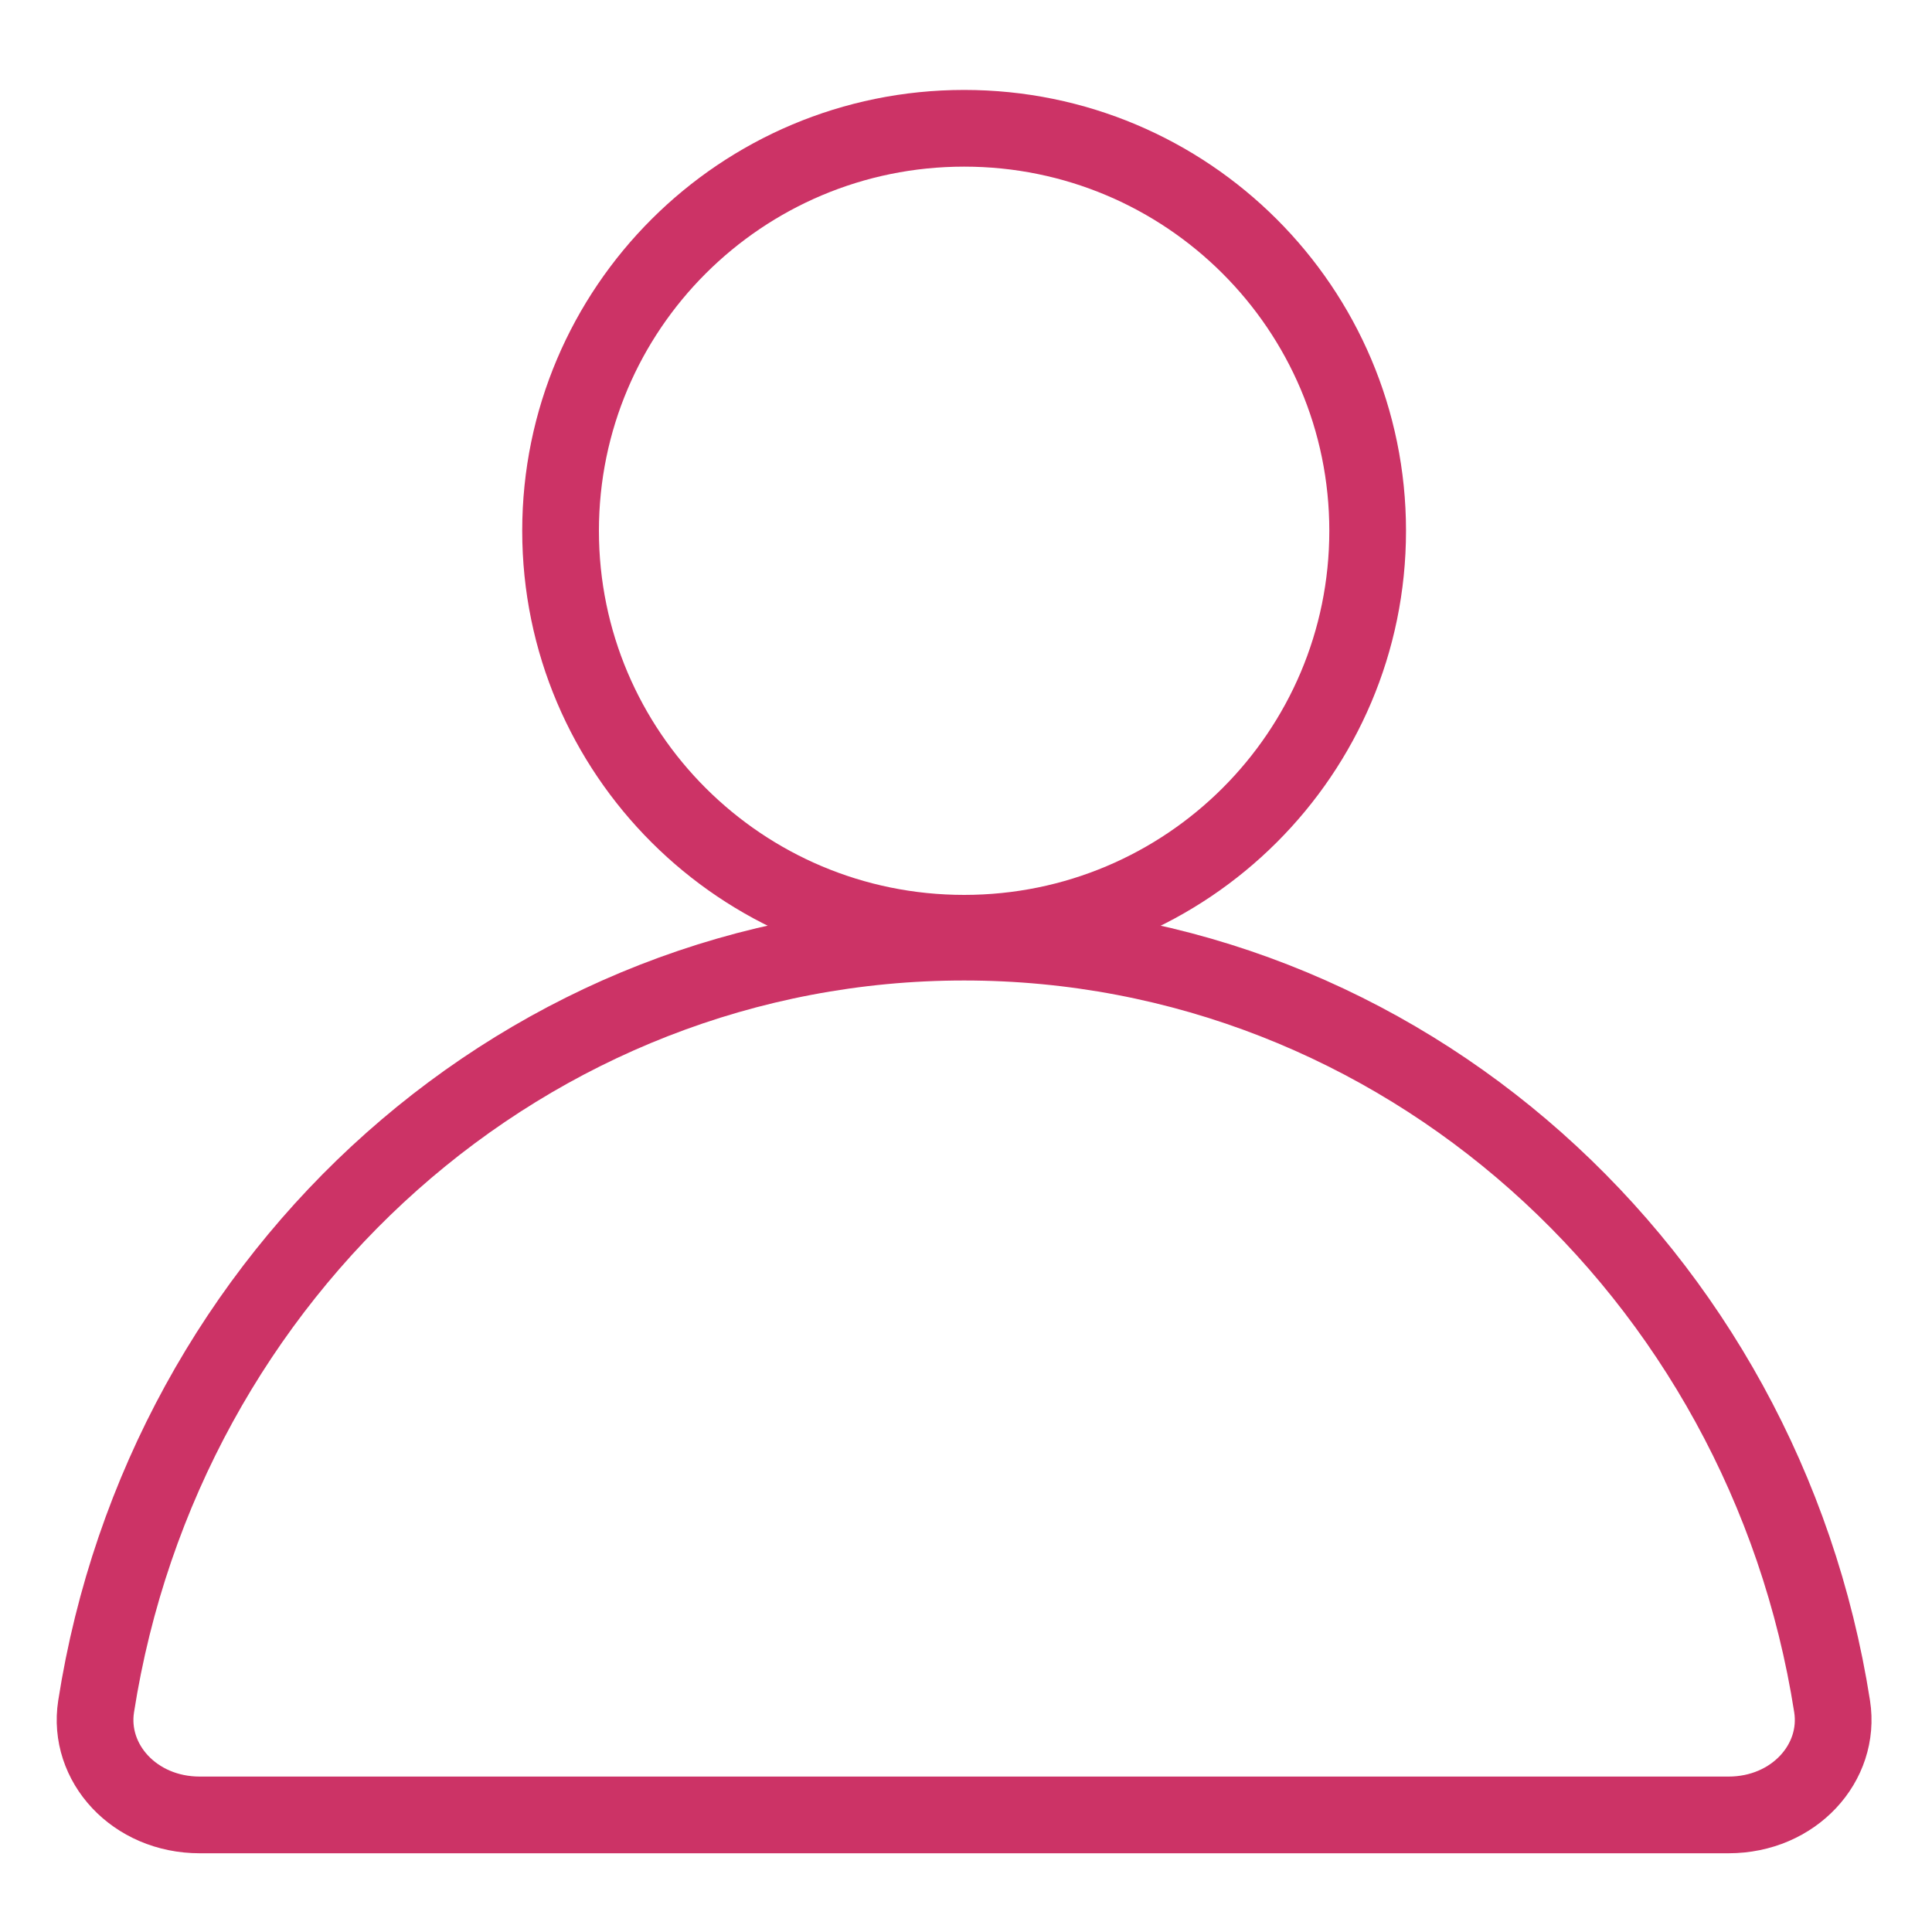
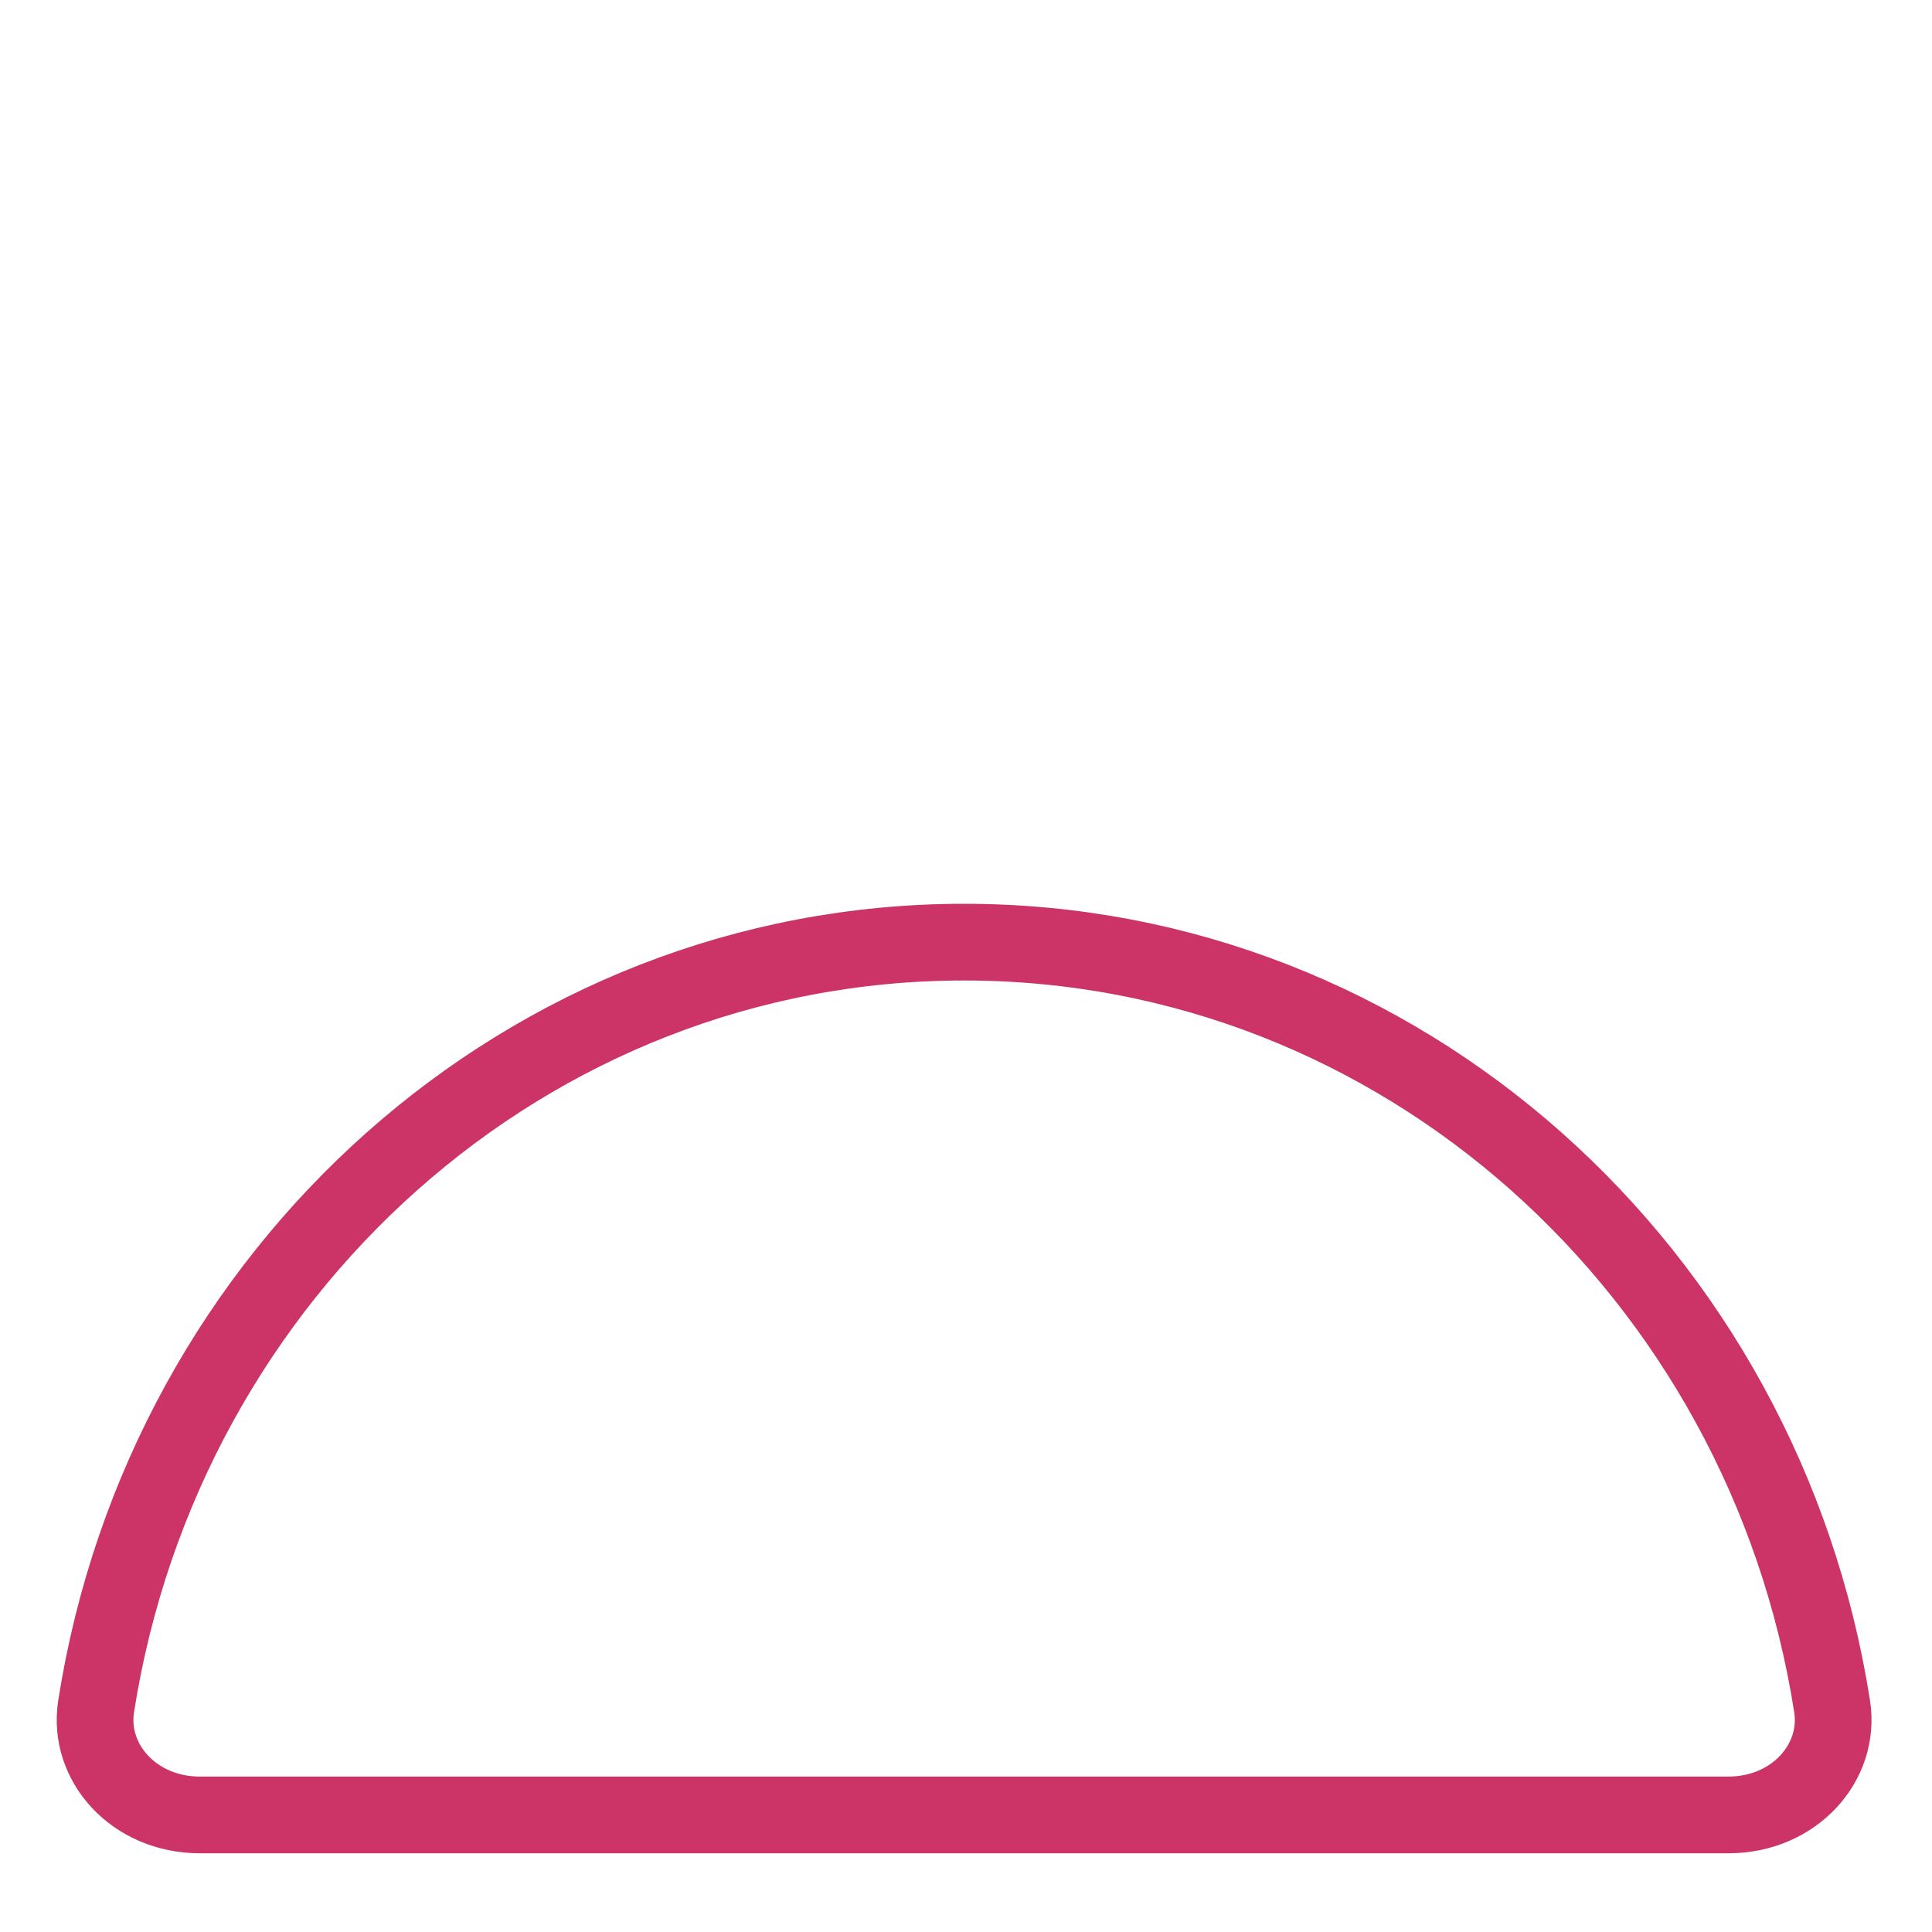
<svg xmlns="http://www.w3.org/2000/svg" width="20" height="20" viewBox="0 0 20 20" fill="none">
-   <path d="M14.158 5.495C14.158 7.795 12.289 9.661 9.981 9.661C7.673 9.661 5.803 7.795 5.803 5.495C5.803 3.195 7.673 1.328 9.981 1.328C12.289 1.328 14.158 3.195 14.158 5.495Z" stroke="#CC3366" stroke-width="0.794" />
  <path d="M0.995 17.665C1.698 13.168 5.462 9.753 9.98 9.753C14.498 9.753 18.263 13.168 18.966 17.665C19.057 18.248 18.571 18.788 17.893 18.788H2.068C1.39 18.788 0.904 18.248 0.995 17.665Z" stroke="#CC3366" stroke-width="0.794" />
</svg>